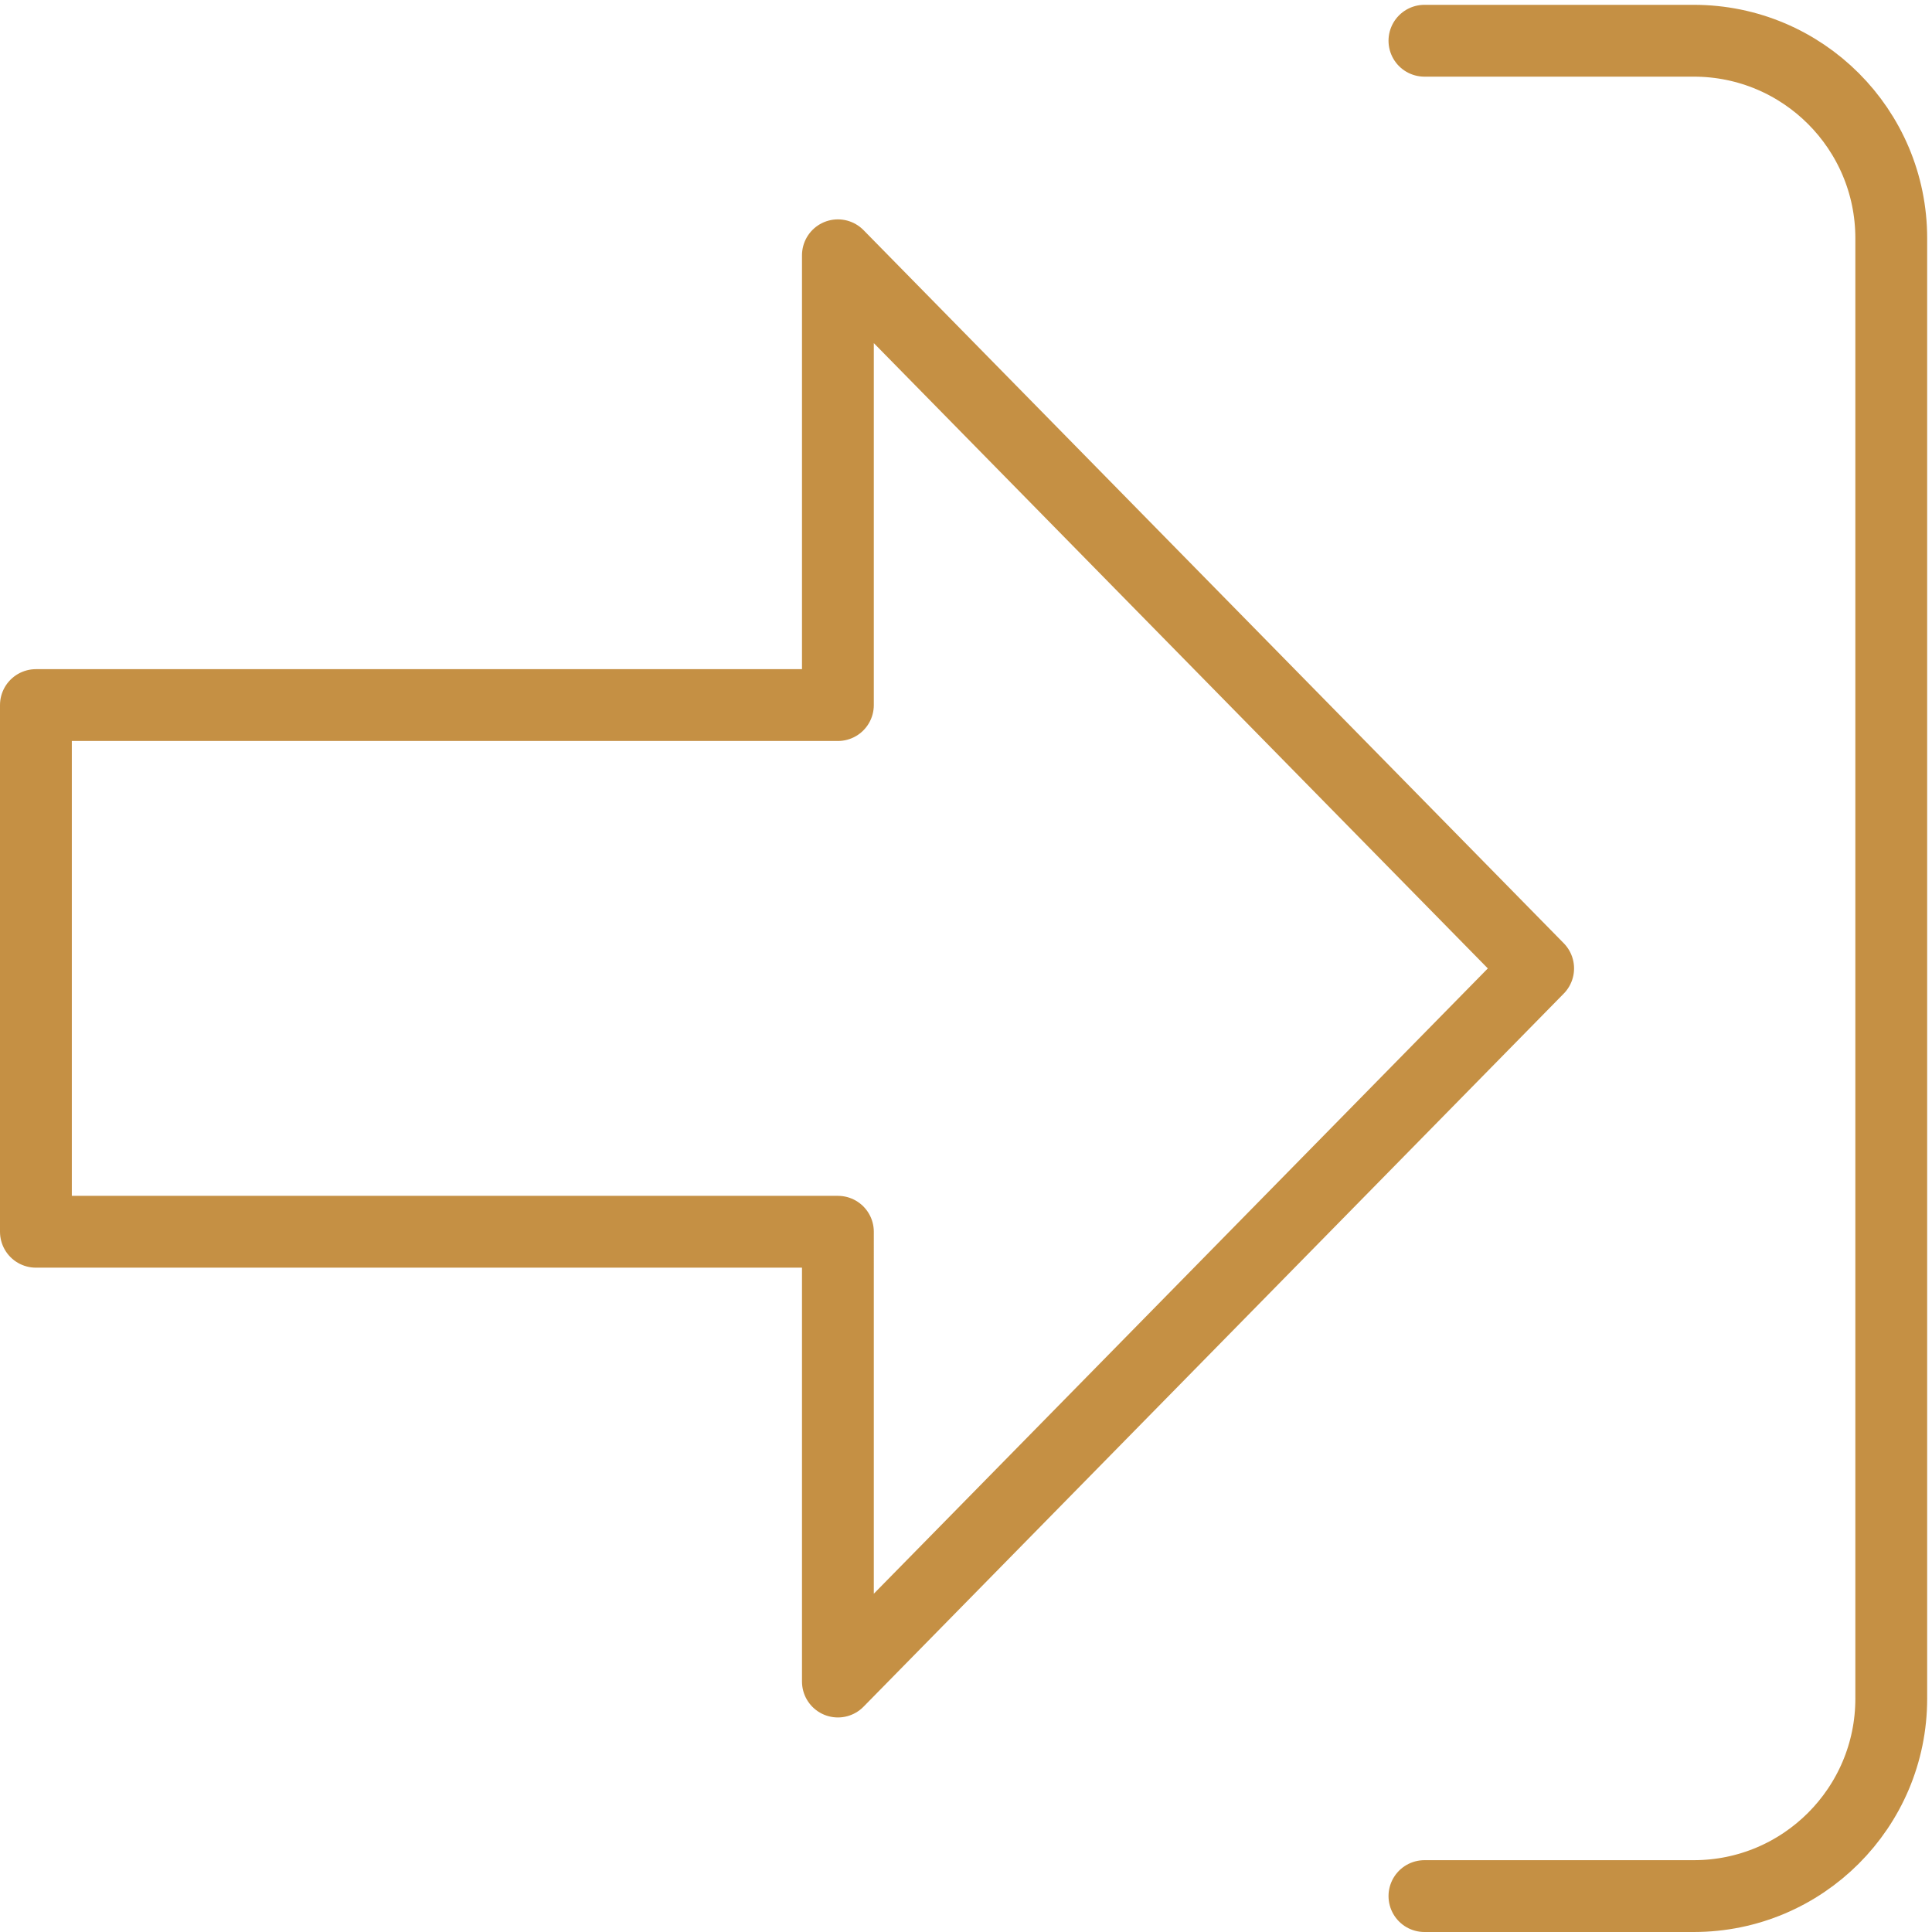
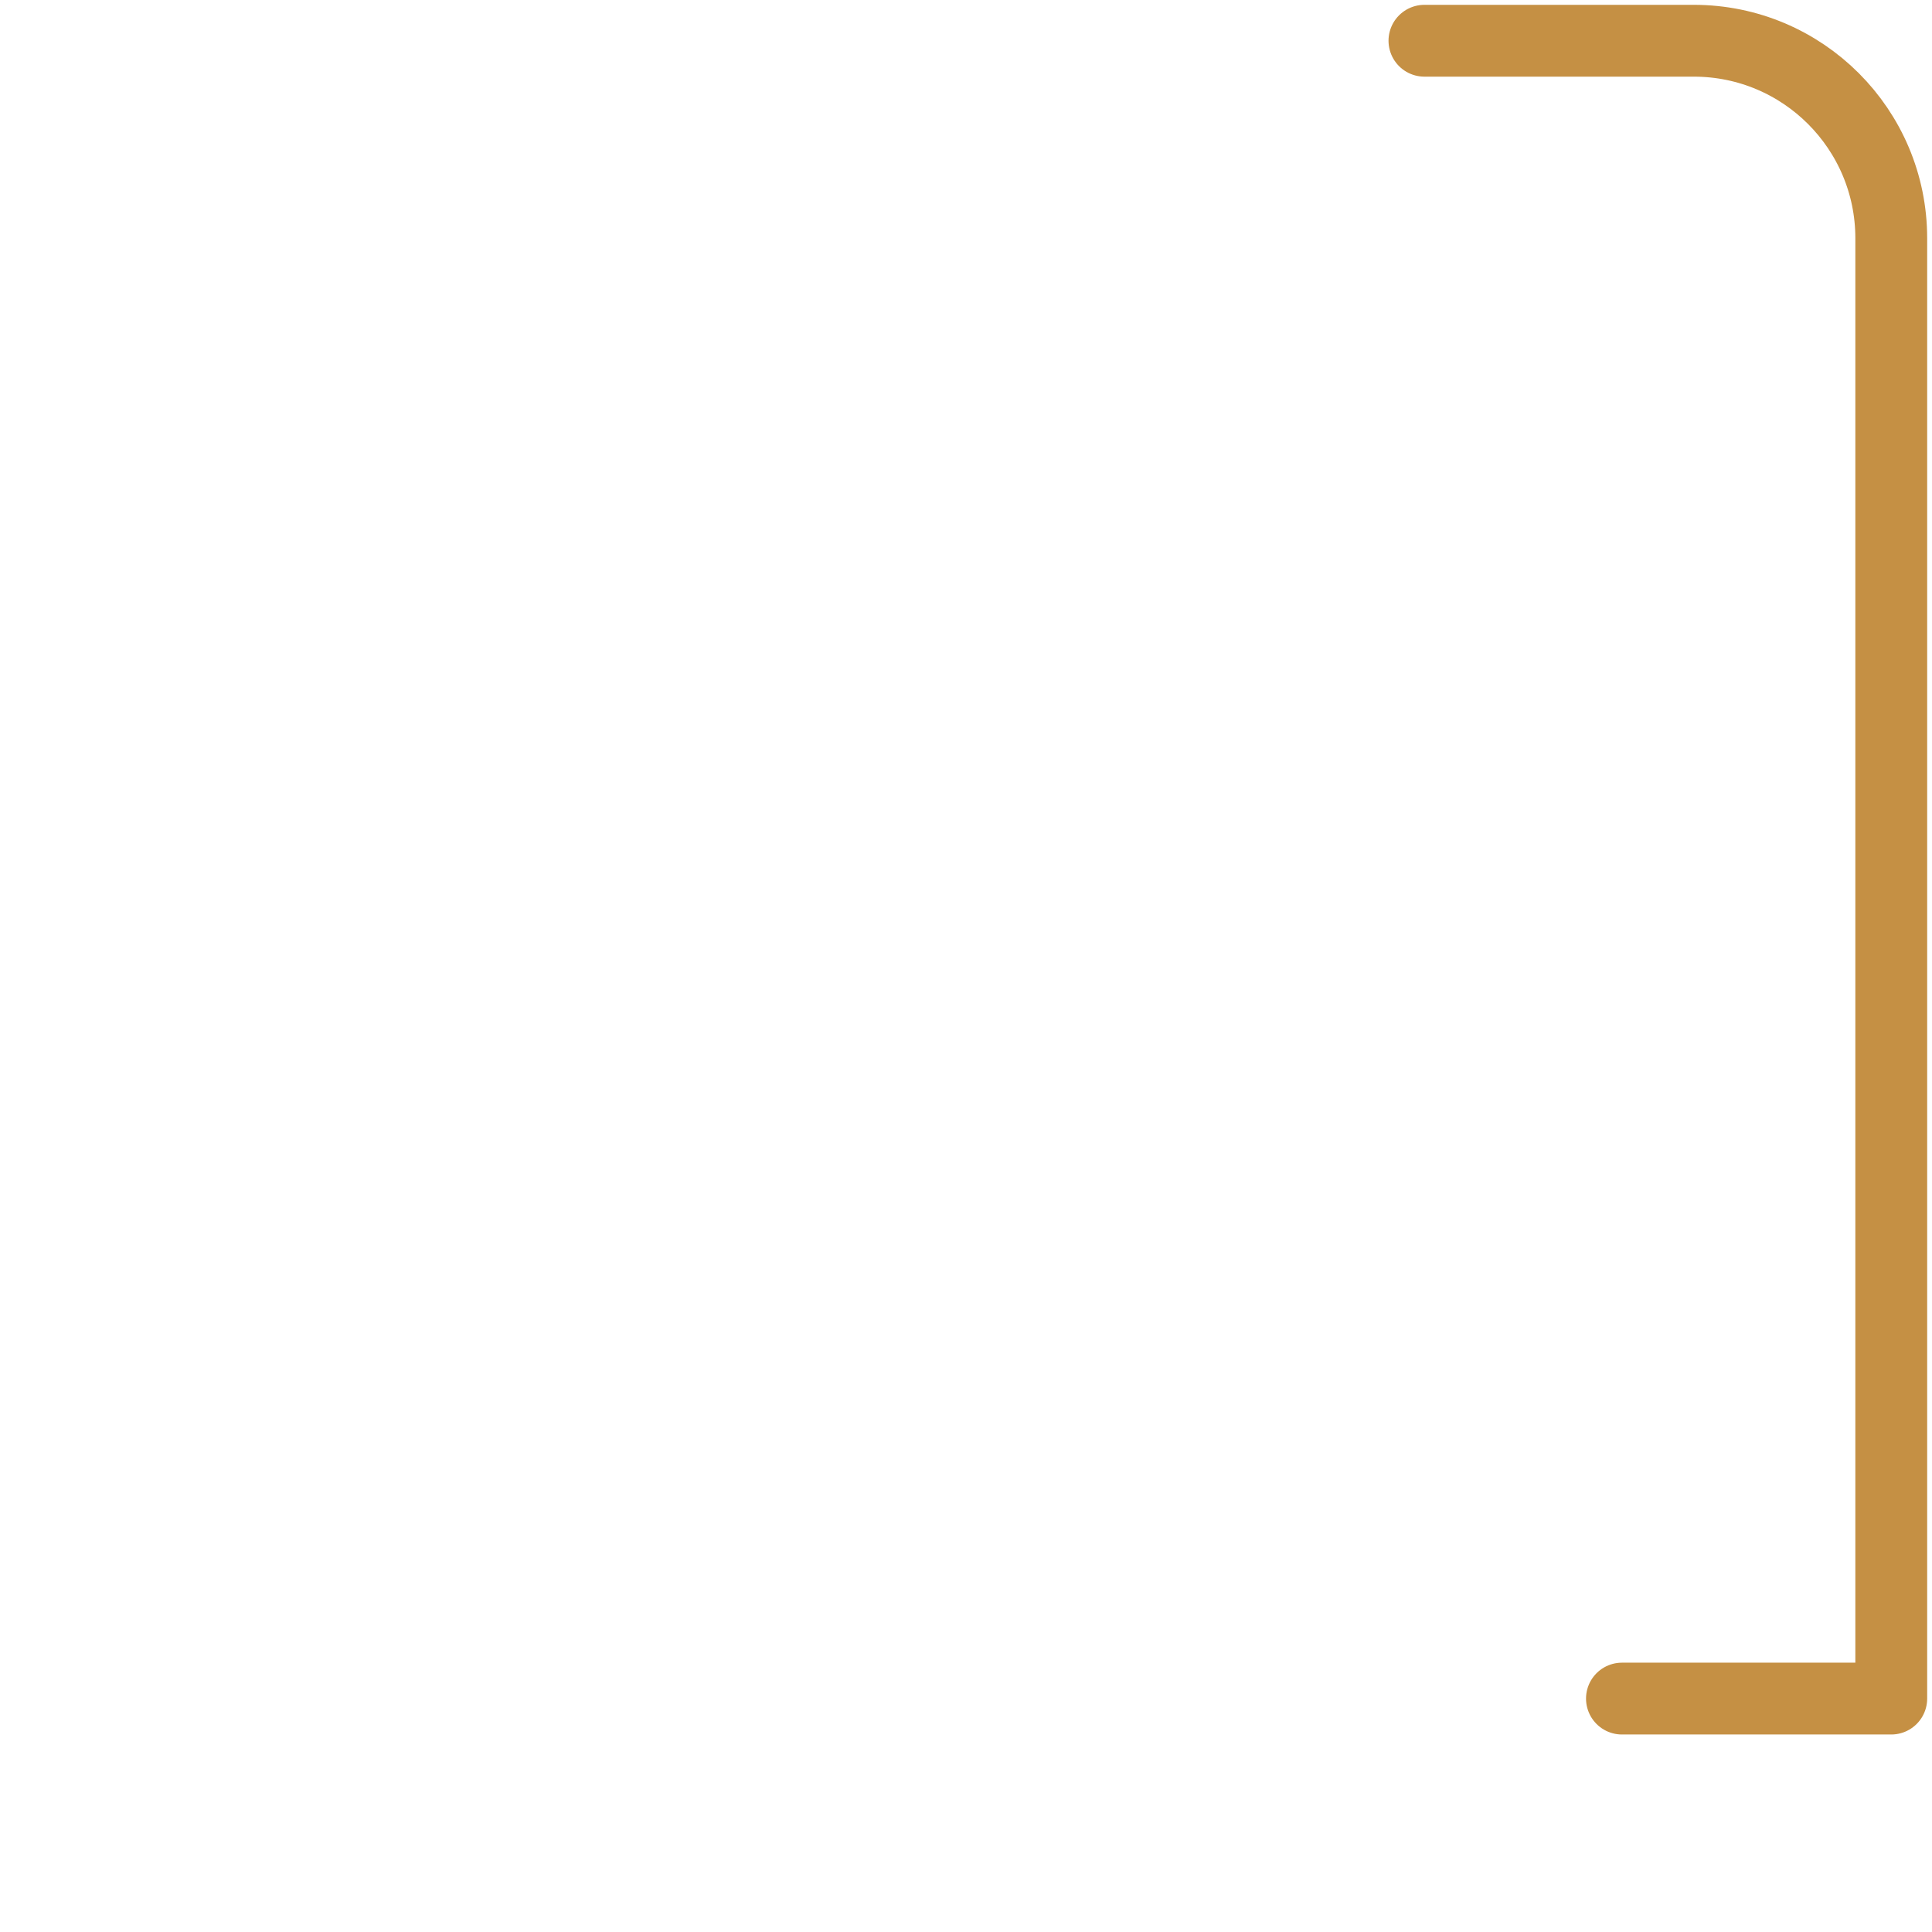
<svg xmlns="http://www.w3.org/2000/svg" version="1.1" id="svg1" width="429.333" height="429.333" viewBox="0 0 429.333 429.333">
  <g id="g1">
    <g id="group-R5" fill="none" stroke="#c59044" stroke-width="120" stroke-linecap="round" stroke-linejoin="round" stroke-miterlimit="10" stroke-dasharray="none" stroke-opacity="1">
-       <path id="path2" d="M2570 1610L1400 2801.53V2050H60v-880h1340V418.469z" transform="matrix(.133 0 0 -.133 0 429.333)" />
-       <path id="path3" d="M2380 3160h450c182.25 0 330-147.75 330-330V390c0-182.25-147.75-330-330-330h-450" transform="matrix(.133 0 0 -.133 0 429.333)" />
+       <path id="path3" d="M2380 3160h450c182.25 0 330-147.75 330-330V390h-450" transform="matrix(.133 0 0 -.133 0 429.333)" />
    </g>
  </g>
</svg>